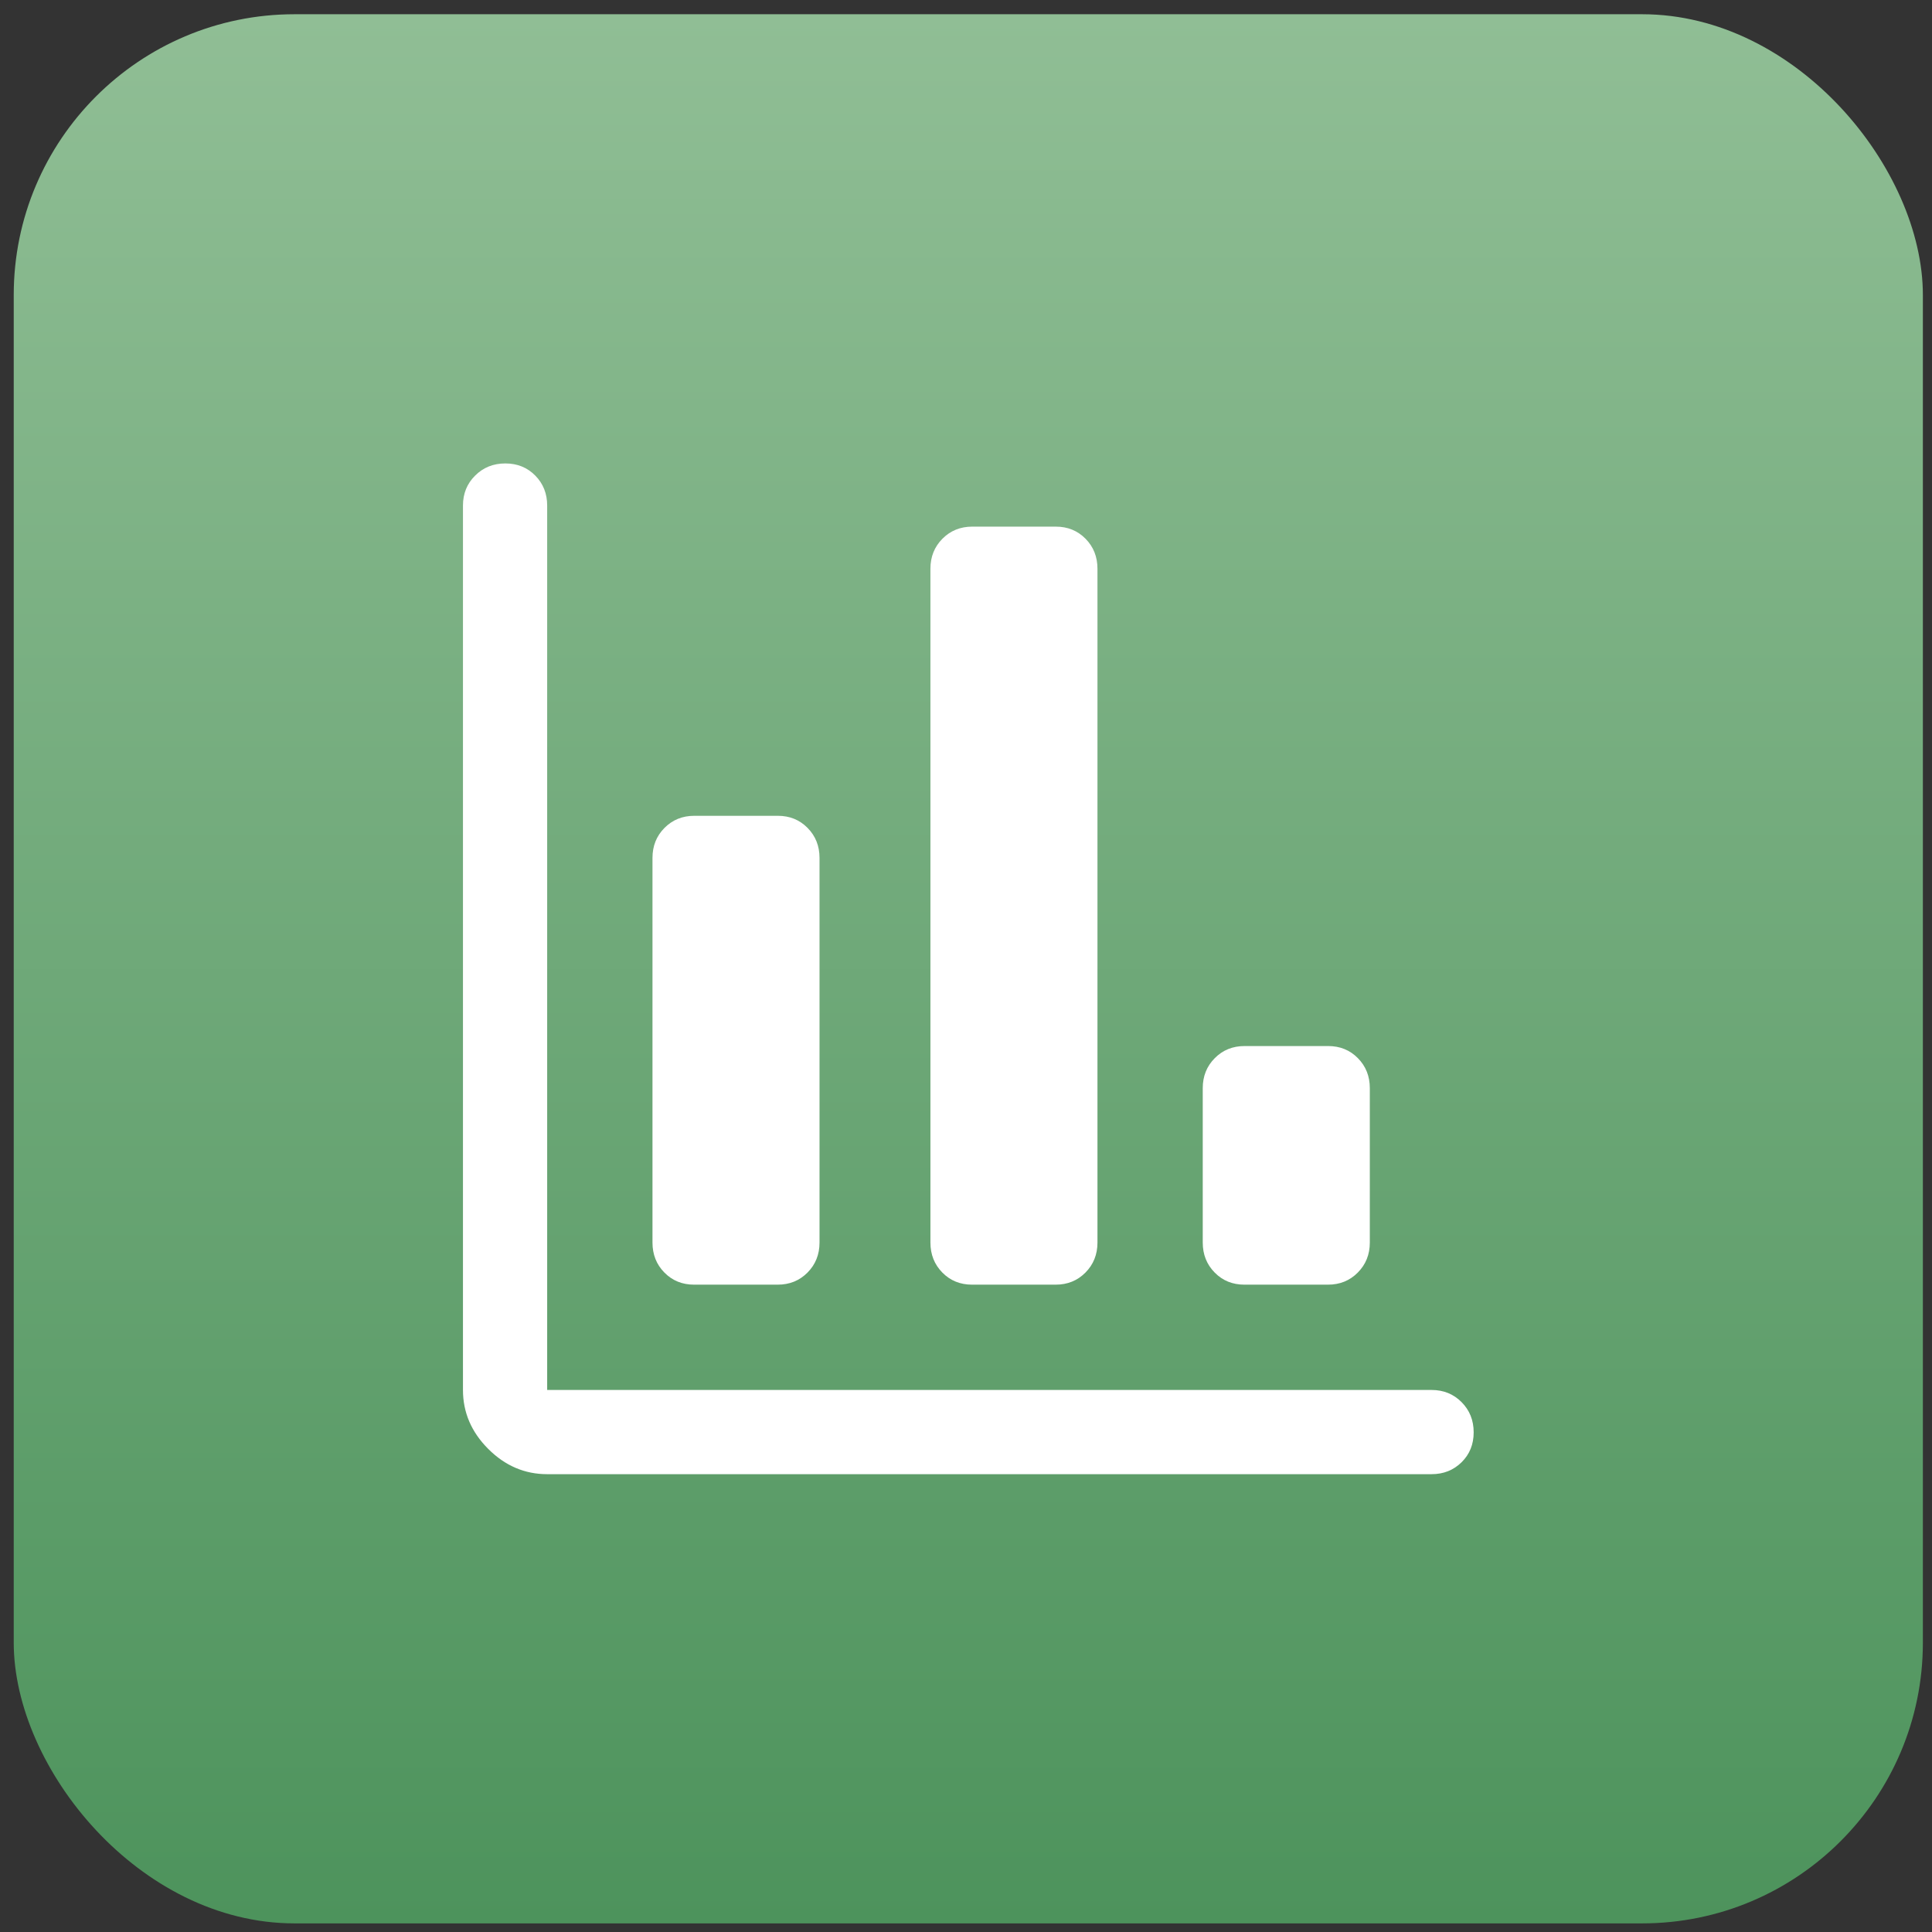
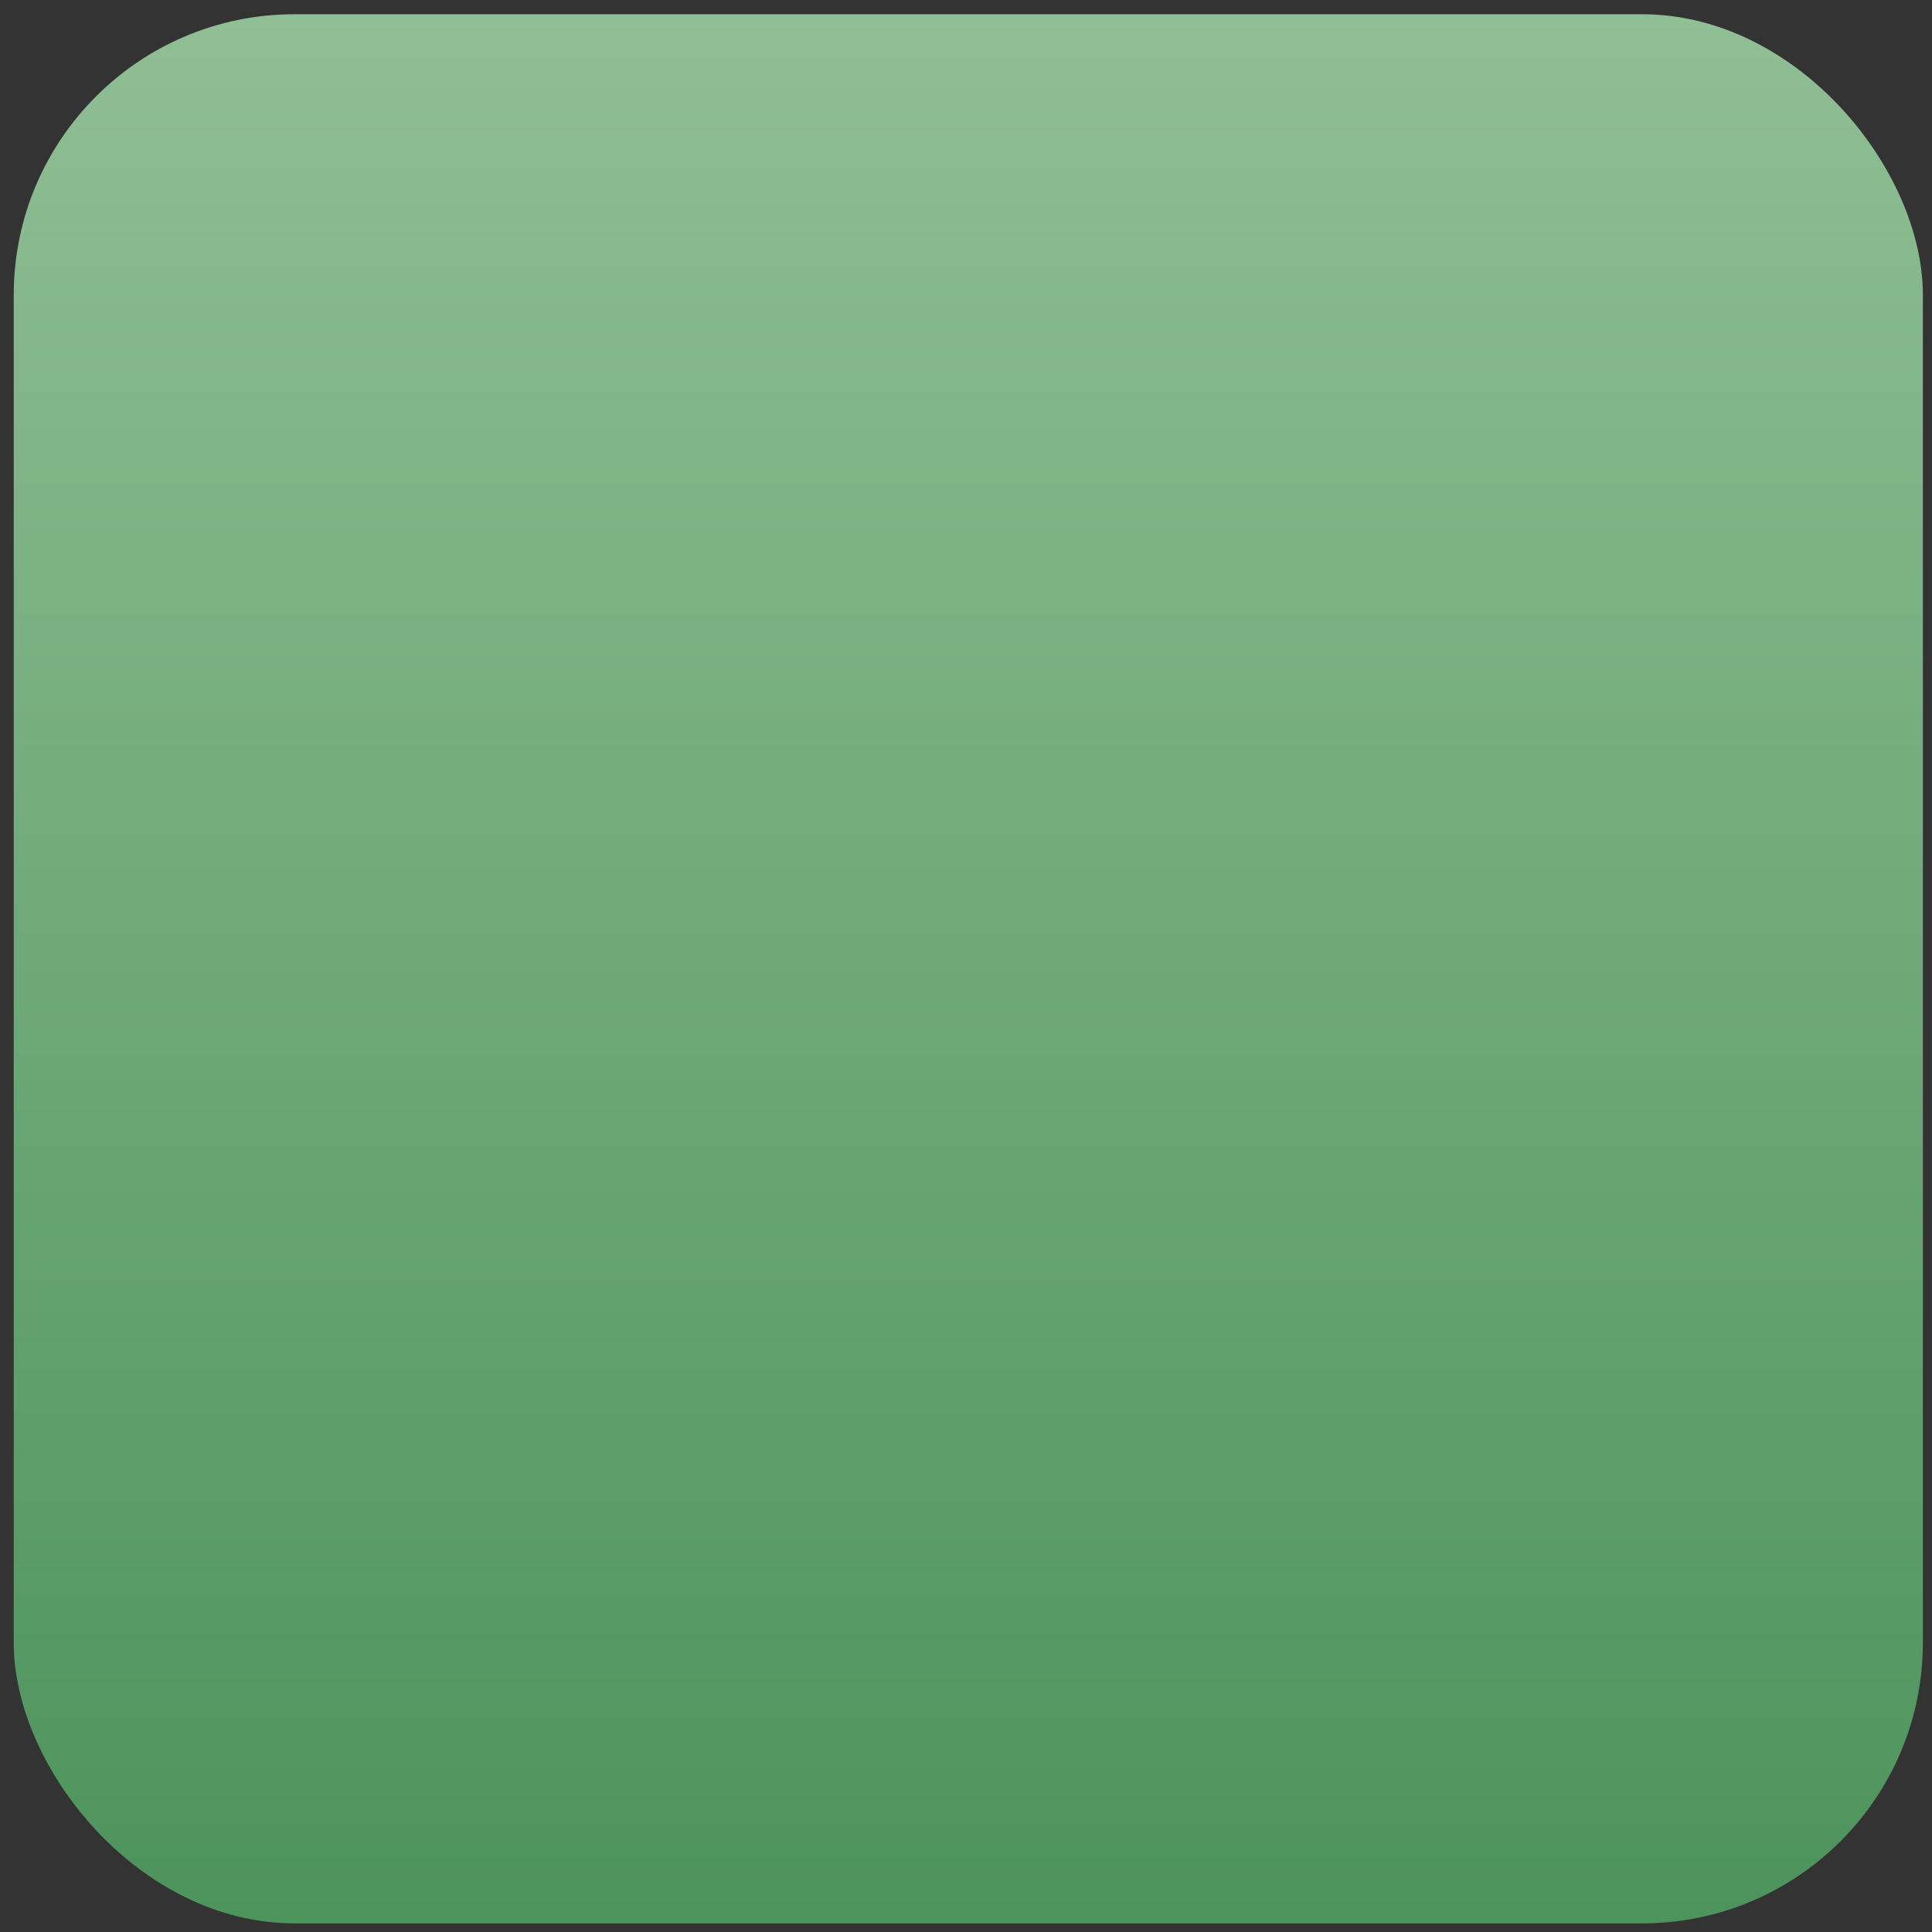
<svg xmlns="http://www.w3.org/2000/svg" width="65" height="65" viewBox="0 0 65 65" fill="none">
  <rect x="0" y="0" width="65" height="65" fill="#333333" stroke="none" />
  <rect x="0.462" y="0.479" width="64.231" height="64.231" rx="9.446" fill="url(#paint0_linear_5030_432)" />
  <mask id="mask0_5030_432" style="mask-type:alpha" maskUnits="userSpaceOnUse" x="9" y="9" width="47" height="47">
    <rect x="9.908" y="9.925" width="45.34" height="45.34" fill="#D9D9D9" />
  </mask>
  <g mask="url(#mask0_5030_432)">
-     <path d="M18.409 49.597C17.654 49.597 16.992 49.314 16.426 48.747C15.859 48.18 15.576 47.519 15.576 46.764V17.009C15.576 16.608 15.712 16.271 15.986 16C16.259 15.728 16.597 15.592 17.001 15.592C17.405 15.592 17.74 15.728 18.008 16C18.276 16.271 18.409 16.608 18.409 17.009V46.764H48.164C48.565 46.764 48.902 46.9 49.173 47.173C49.445 47.447 49.58 47.785 49.58 48.189C49.58 48.593 49.445 48.928 49.173 49.196C48.902 49.463 48.565 49.597 48.164 49.597H18.409ZM23.352 43.221C22.954 43.221 22.621 43.086 22.353 42.814C22.085 42.542 21.952 42.206 21.952 41.804V28.864C21.952 28.462 22.086 28.126 22.356 27.854C22.625 27.583 22.959 27.447 23.358 27.447H26.171C26.57 27.447 26.903 27.583 27.17 27.854C27.438 28.126 27.572 28.462 27.572 28.864V41.804C27.572 42.206 27.437 42.542 27.168 42.814C26.898 43.086 26.564 43.221 26.165 43.221H23.352ZM32.704 43.221C32.305 43.221 31.972 43.086 31.704 42.814C31.437 42.542 31.303 42.206 31.303 41.804V19.135C31.303 18.733 31.438 18.397 31.707 18.125C31.977 17.854 32.311 17.718 32.709 17.718H35.522C35.921 17.718 36.254 17.854 36.522 18.125C36.789 18.397 36.923 18.733 36.923 19.135V41.804C36.923 42.206 36.788 42.542 36.519 42.814C36.249 43.086 35.915 43.221 35.517 43.221H32.704ZM41.866 43.221C41.468 43.221 41.134 43.086 40.867 42.814C40.599 42.542 40.465 42.206 40.465 41.804V36.609C40.465 36.208 40.6 35.871 40.87 35.6C41.139 35.328 41.473 35.193 41.872 35.193H44.685C45.083 35.193 45.416 35.328 45.684 35.6C45.952 35.871 46.086 36.208 46.086 36.609V41.804C46.086 42.206 45.951 42.542 45.681 42.814C45.412 43.086 45.078 43.221 44.679 43.221H41.866Z" fill="white" />
-   </g>
+     </g>
  <defs>
    <linearGradient id="paint0_linear_5030_432" x1="32.578" y1="0.479" x2="32.578" y2="64.71" gradientUnits="userSpaceOnUse">
      <stop stop-color="#90BE95" />
      <stop offset="1" stop-color="#4D935C" />
    </linearGradient>
  </defs>
</svg>